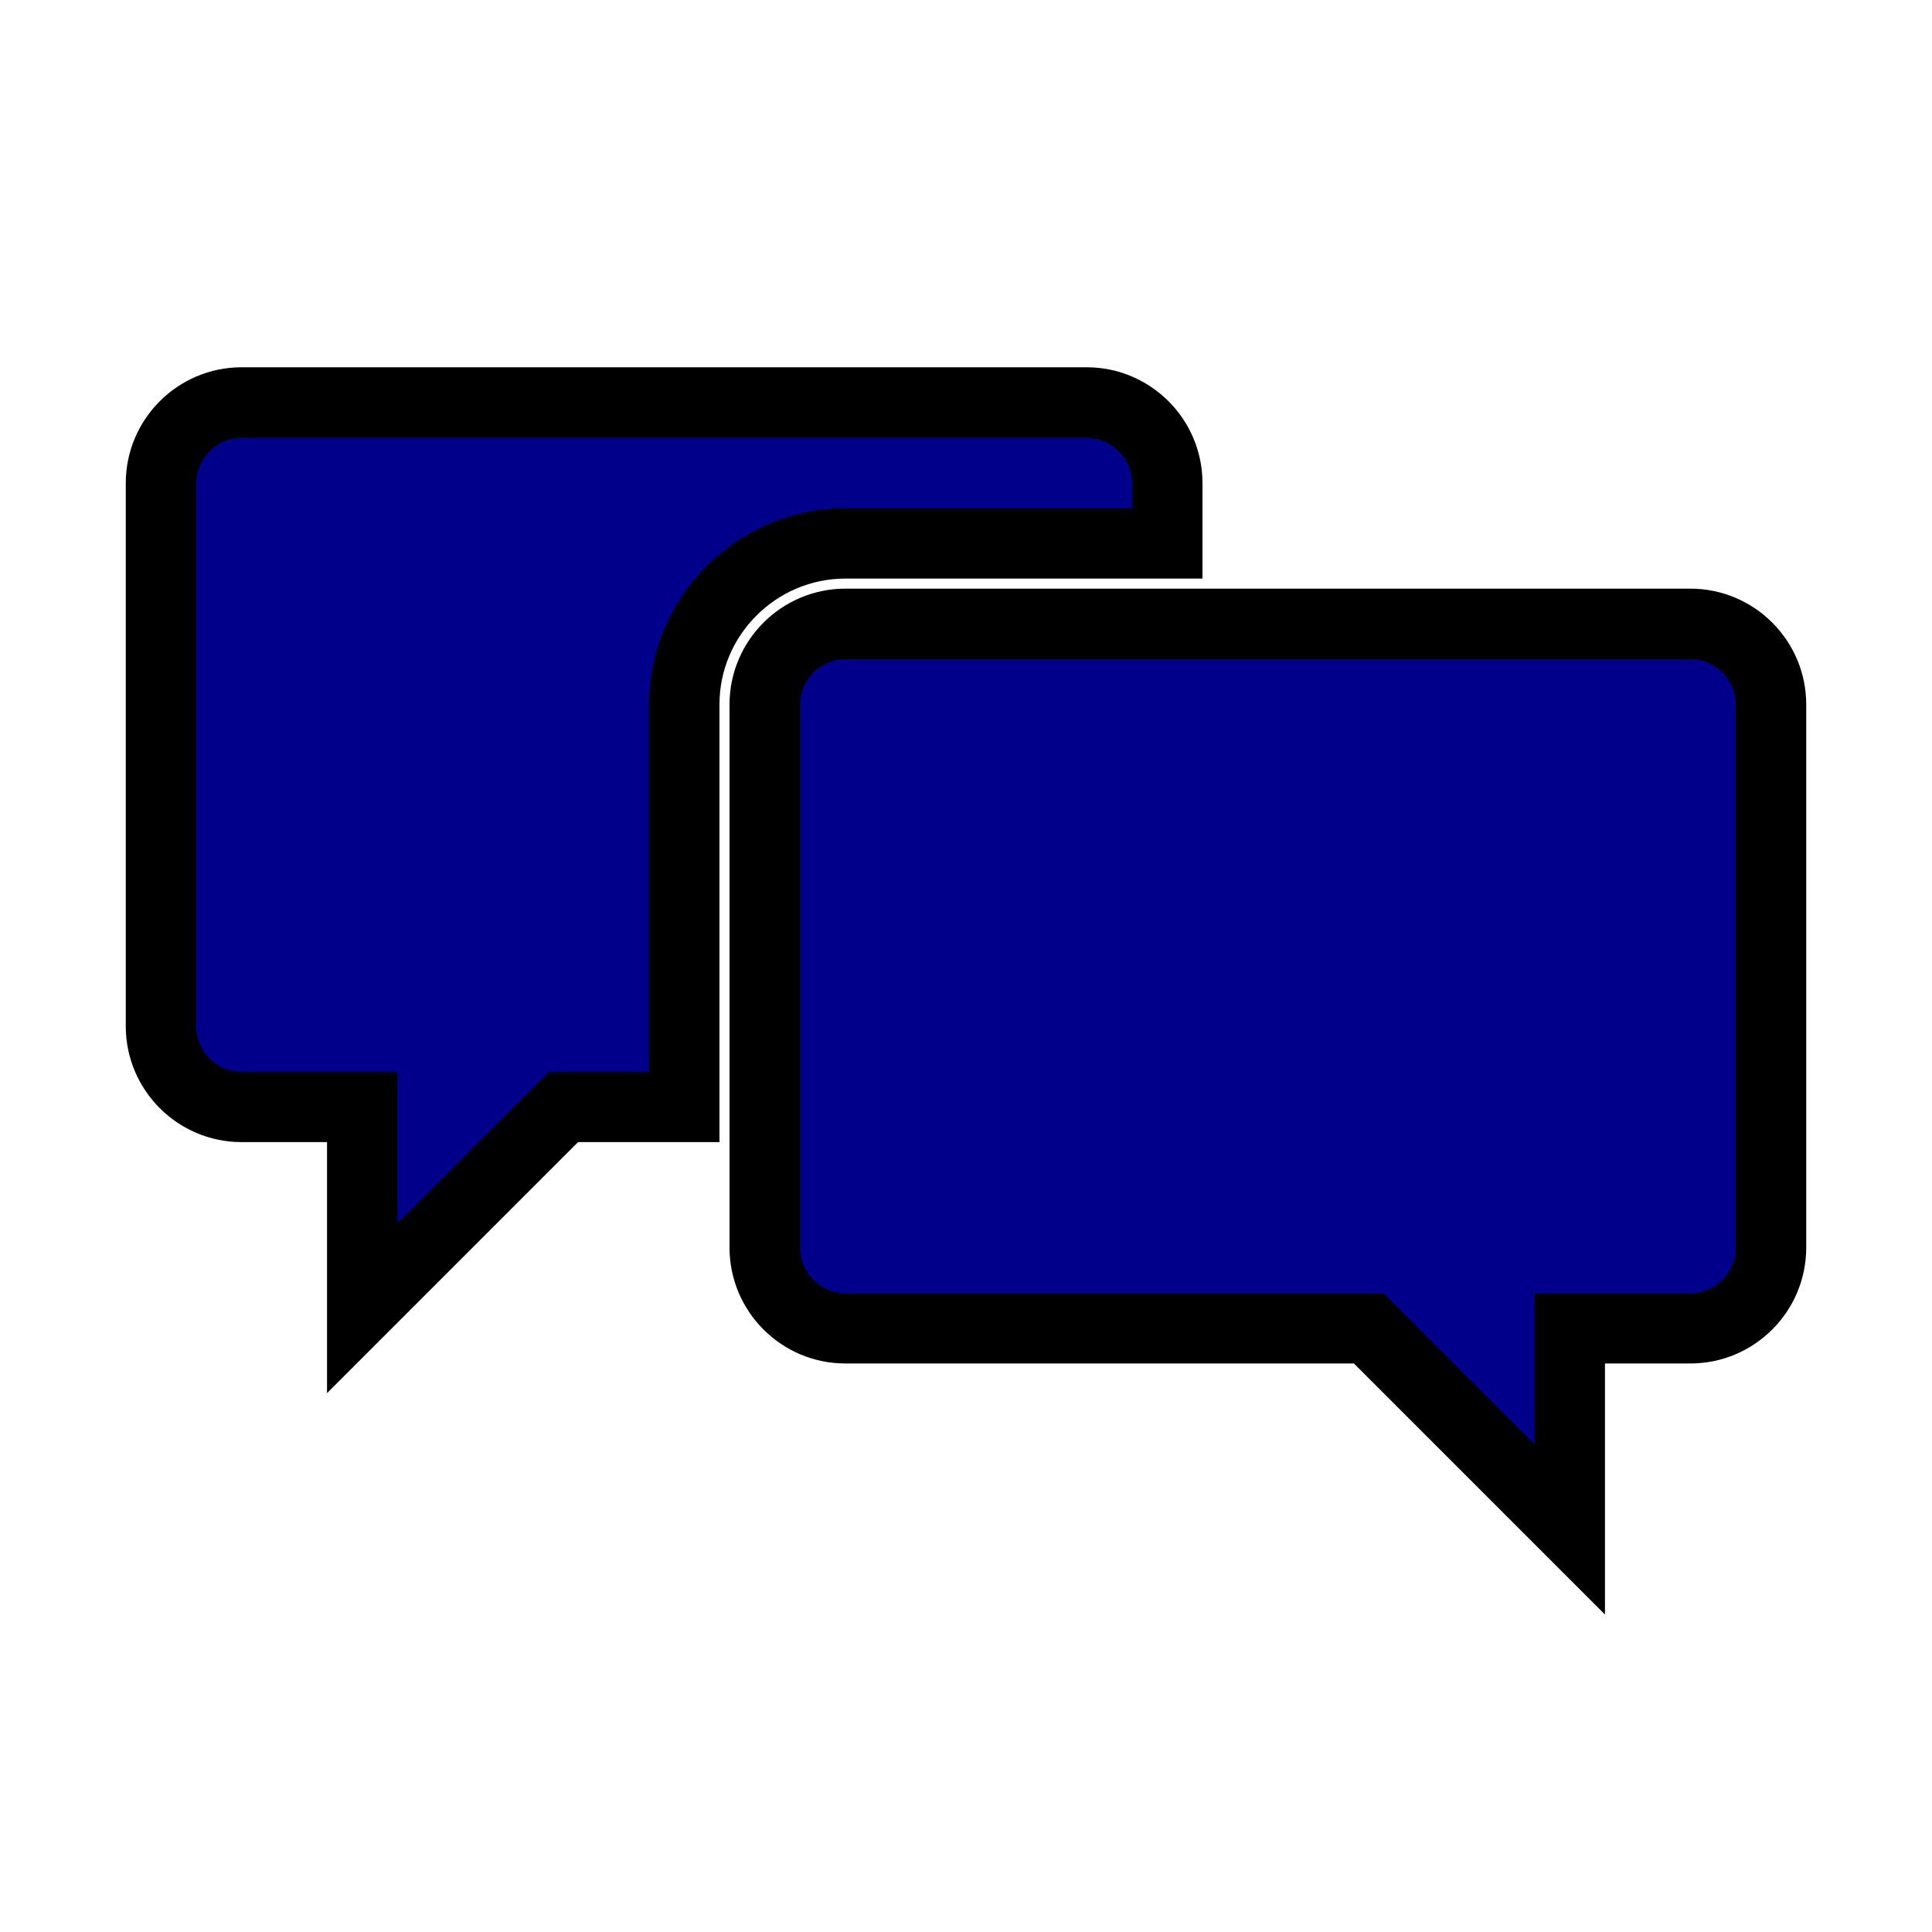
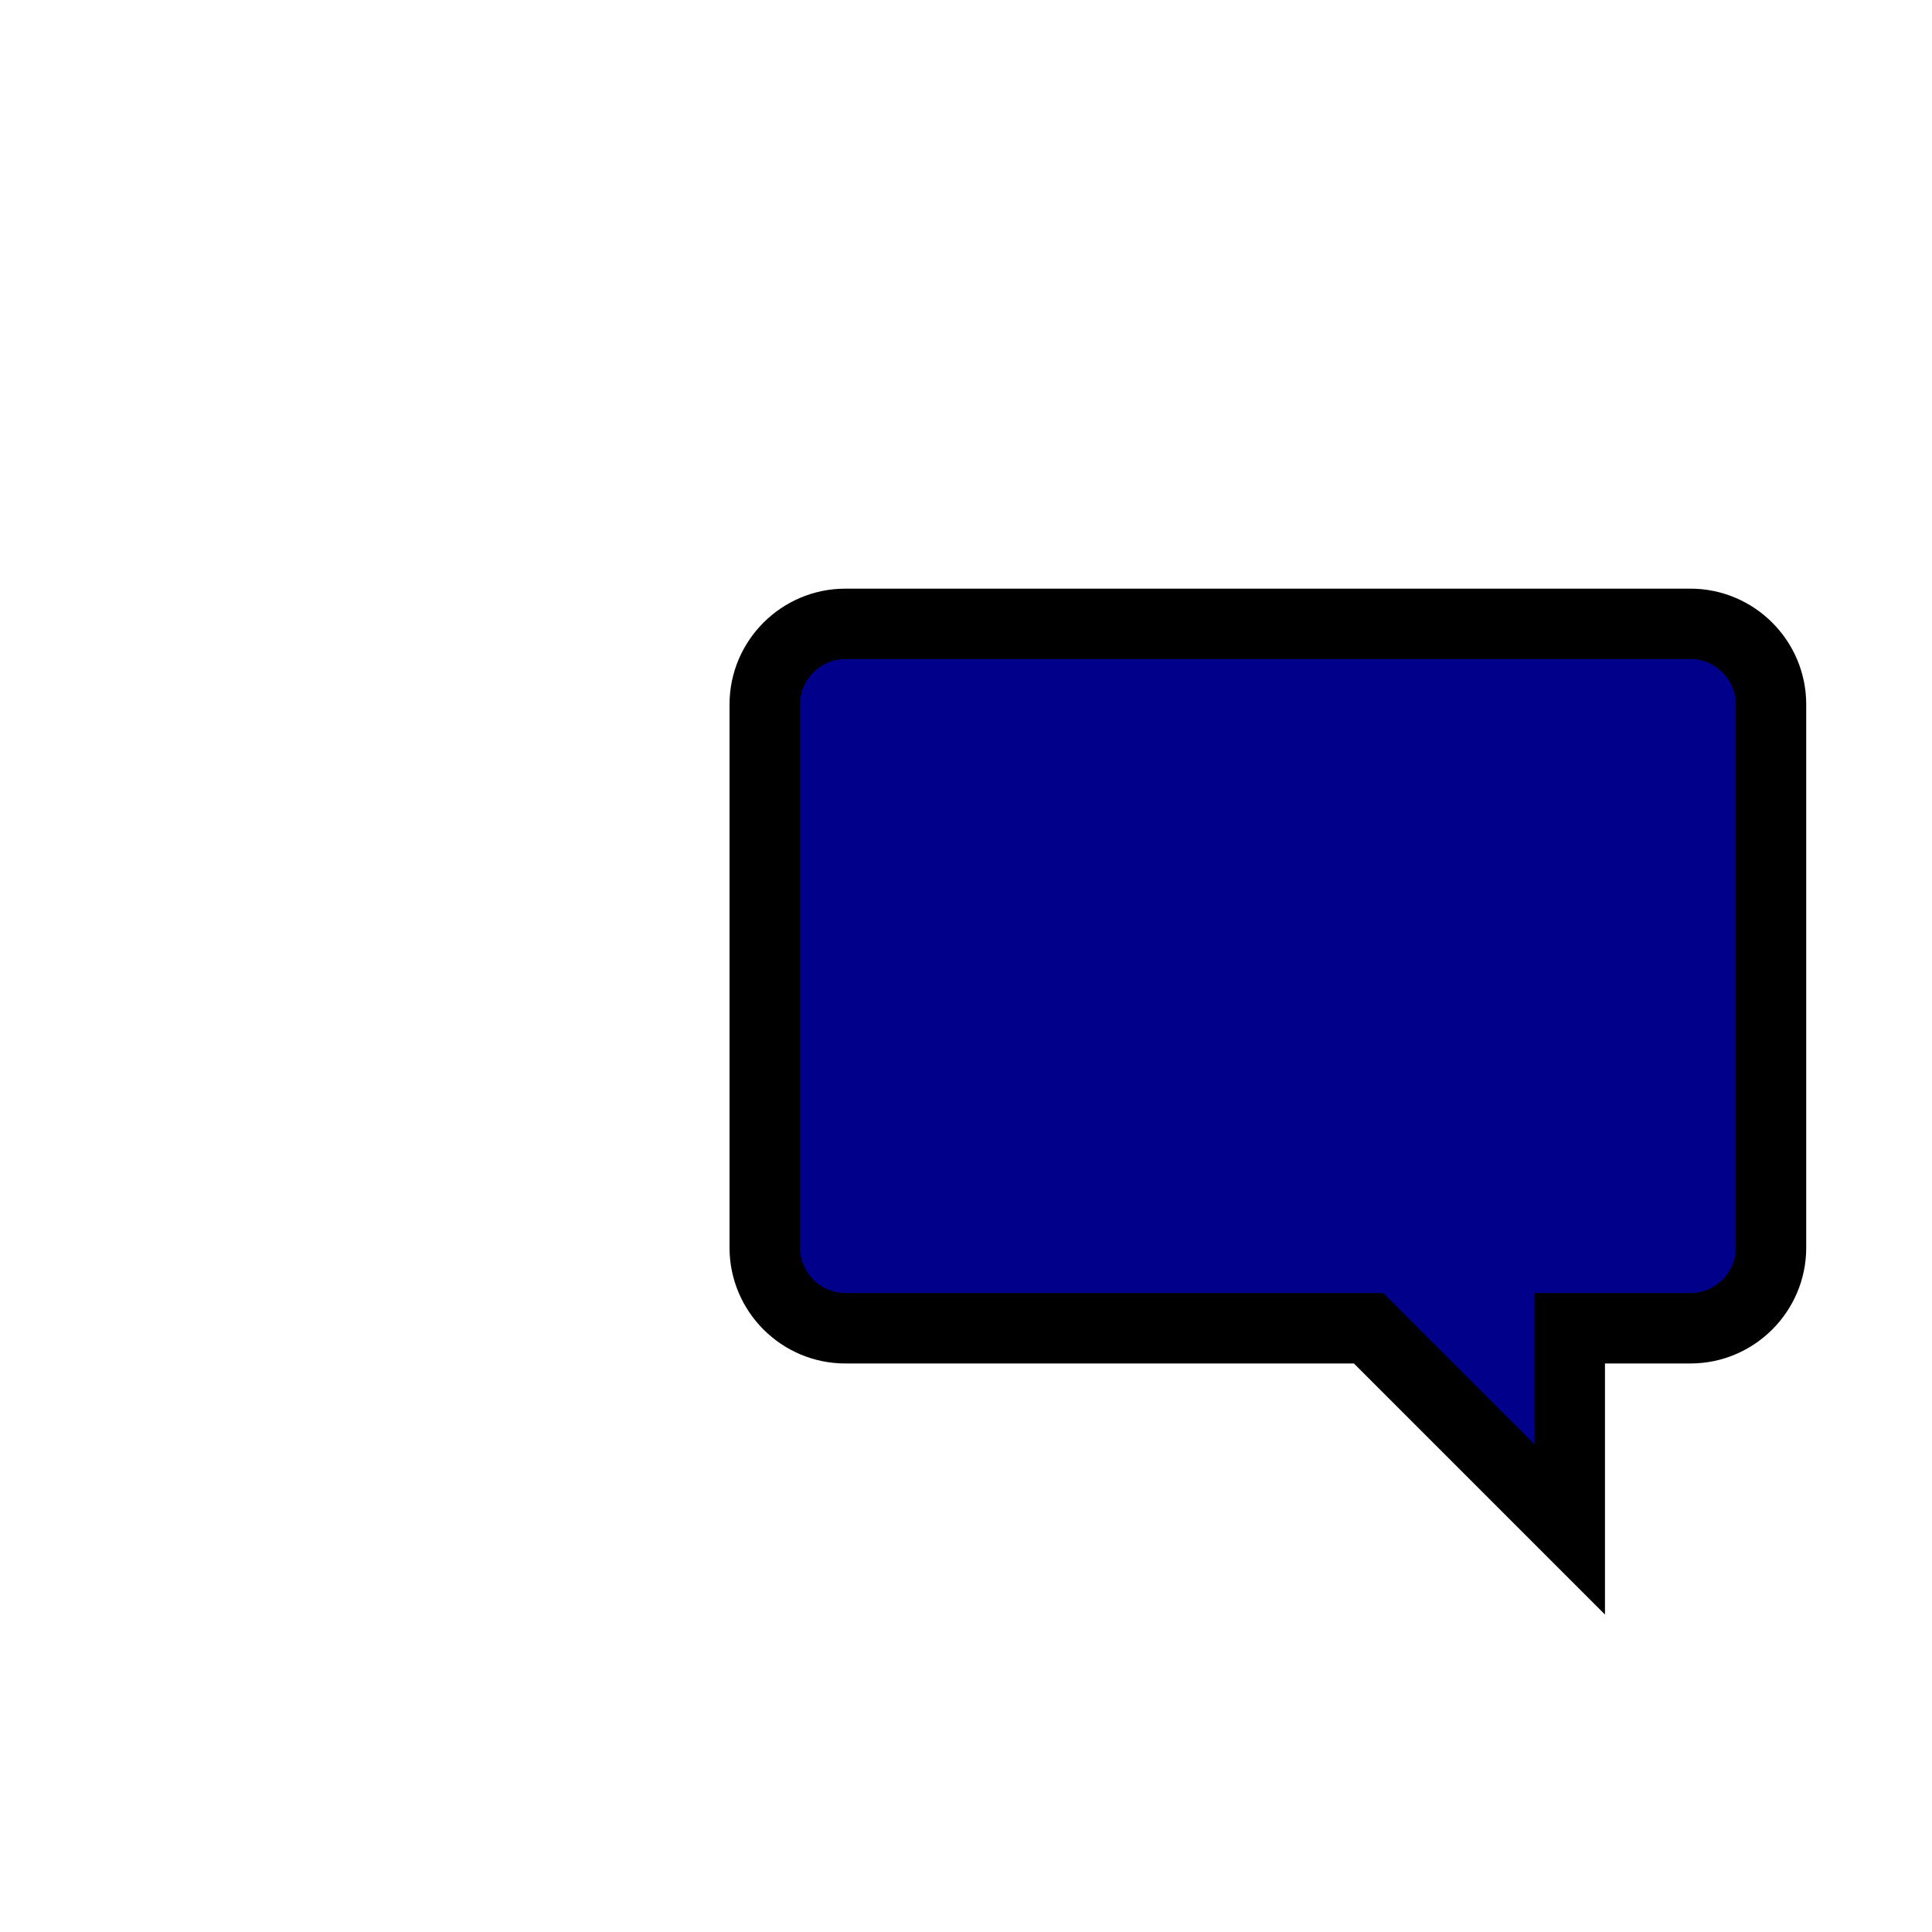
<svg xmlns="http://www.w3.org/2000/svg" fill="Darkblue" stroke-width="3.5" stroke="black" viewBox="0 0 96 96" id="Icons_Chat" overflow="hidden">
-   <path d="M42 27 58 27 58 24C58 21.8 56.2 20 54 20L12 20C9.8 20 8 21.8 8 24L8 51C8 53.2 9.8 55 12 55L18 55 18 65 28 55 34 55 34 35C34 30.6 37.6 27 42 27Z" />
  <path d="M84 31 42 31C39.8 31 38 32.8 38 35L38 62C38 64.2 39.8 66 42 66L68 66 78 76 78 66 84 66C86.2 66 88 64.2 88 62L88 35C88 32.8 86.2 31 84 31Z" />
</svg>